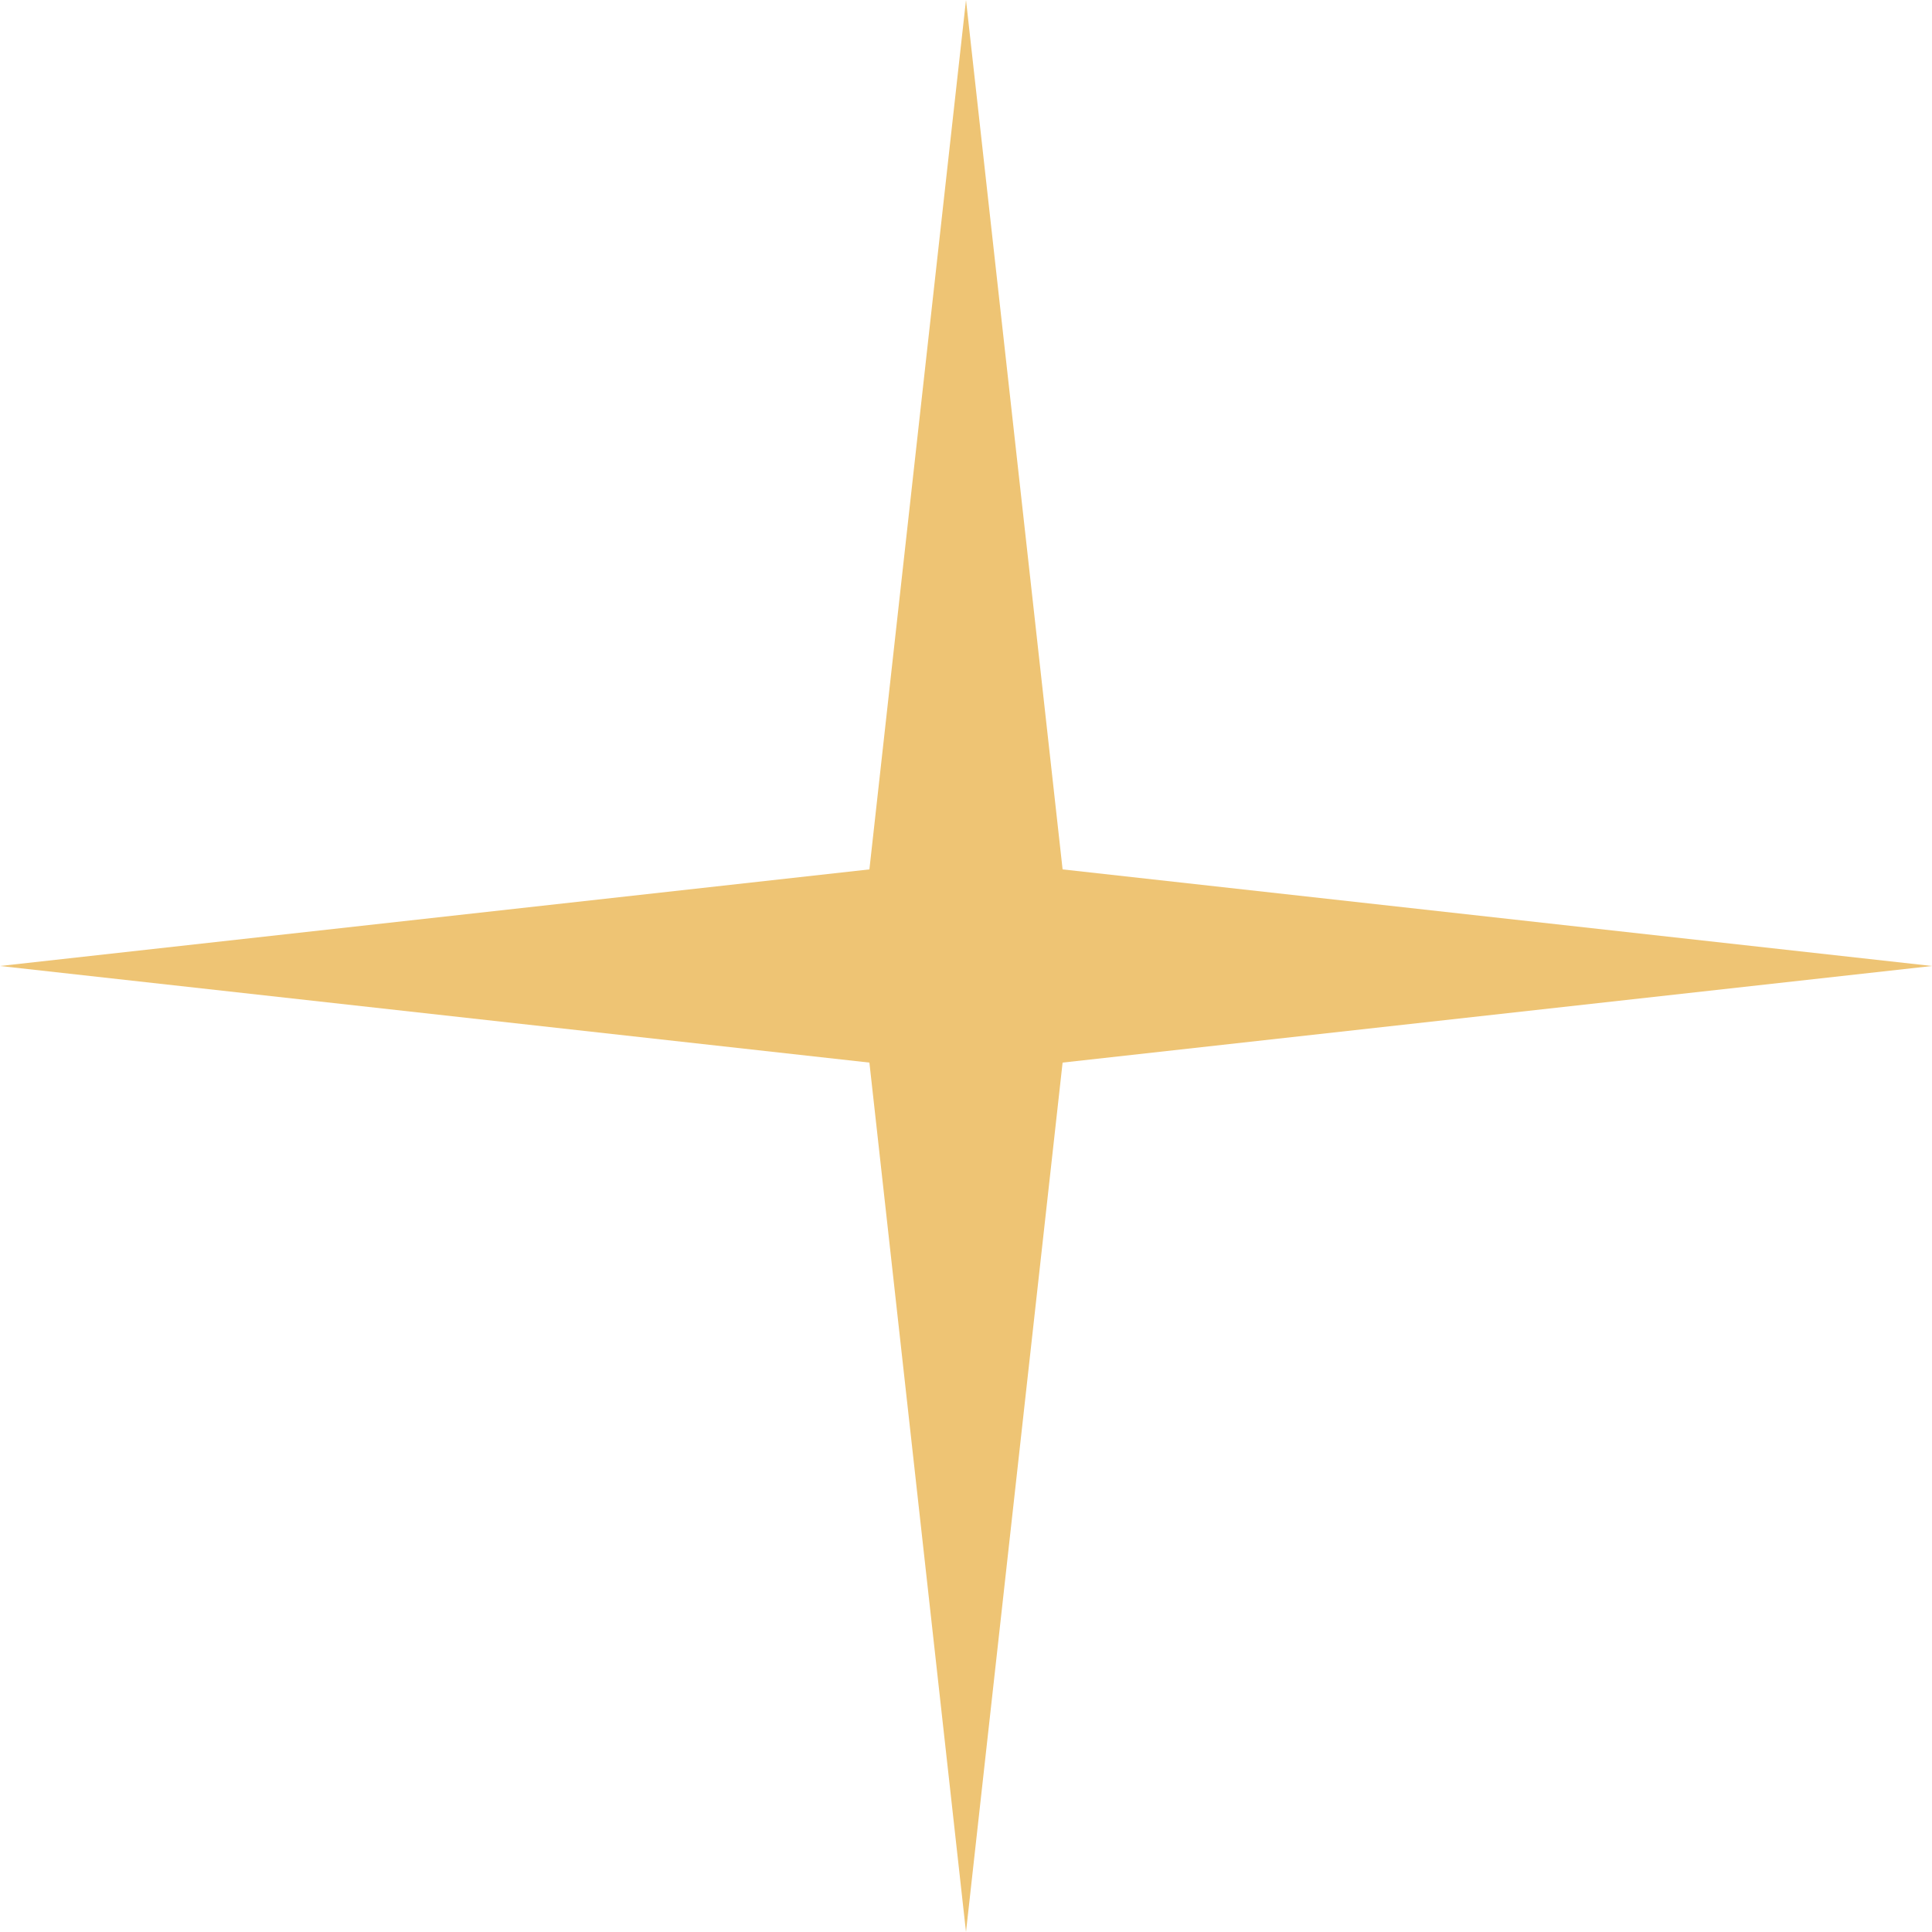
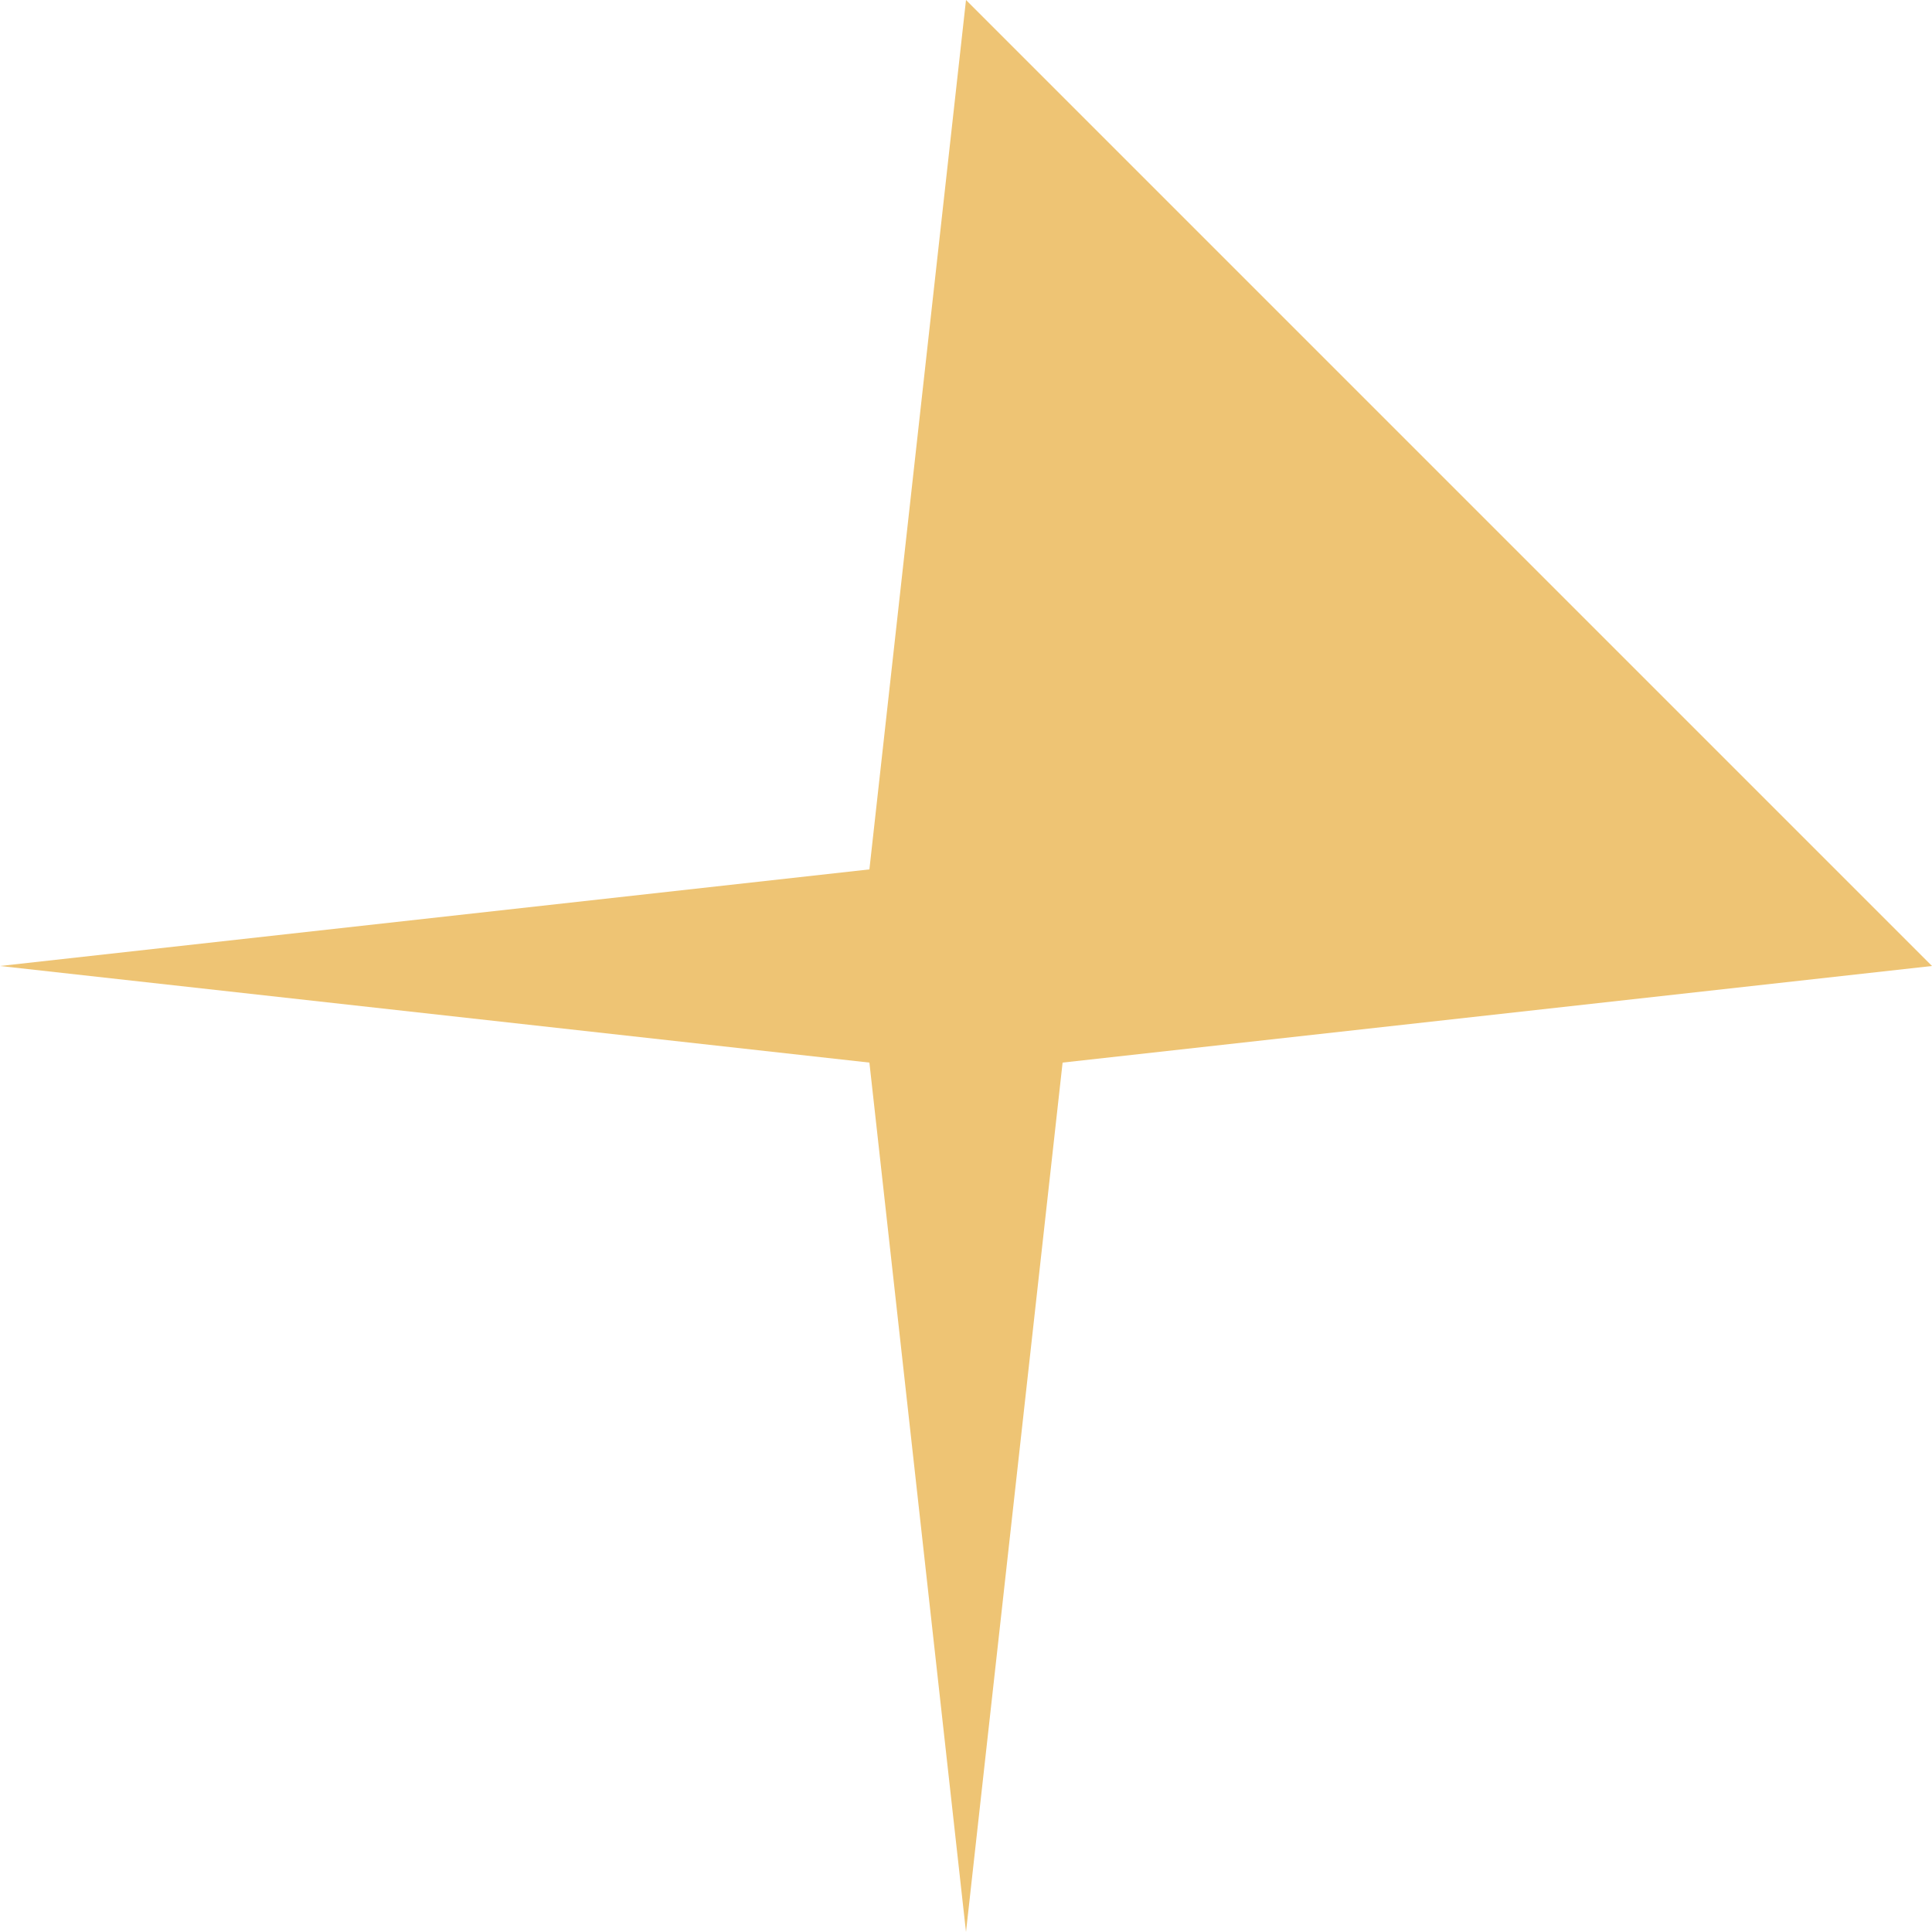
<svg xmlns="http://www.w3.org/2000/svg" id="Layer_1" data-name="Layer 1" viewBox="0 0 60 60">
  <defs>
    <style>.cls-1{fill:#eec474;}</style>
  </defs>
  <title>Sun</title>
-   <path class="cls-1" d="M30,0,27,27,0,30l27,3,3,27,3-27,27-3L33,27Z" />
+   <path class="cls-1" d="M30,0,27,27,0,30l27,3,3,27,3-27,27-3Z" />
</svg>